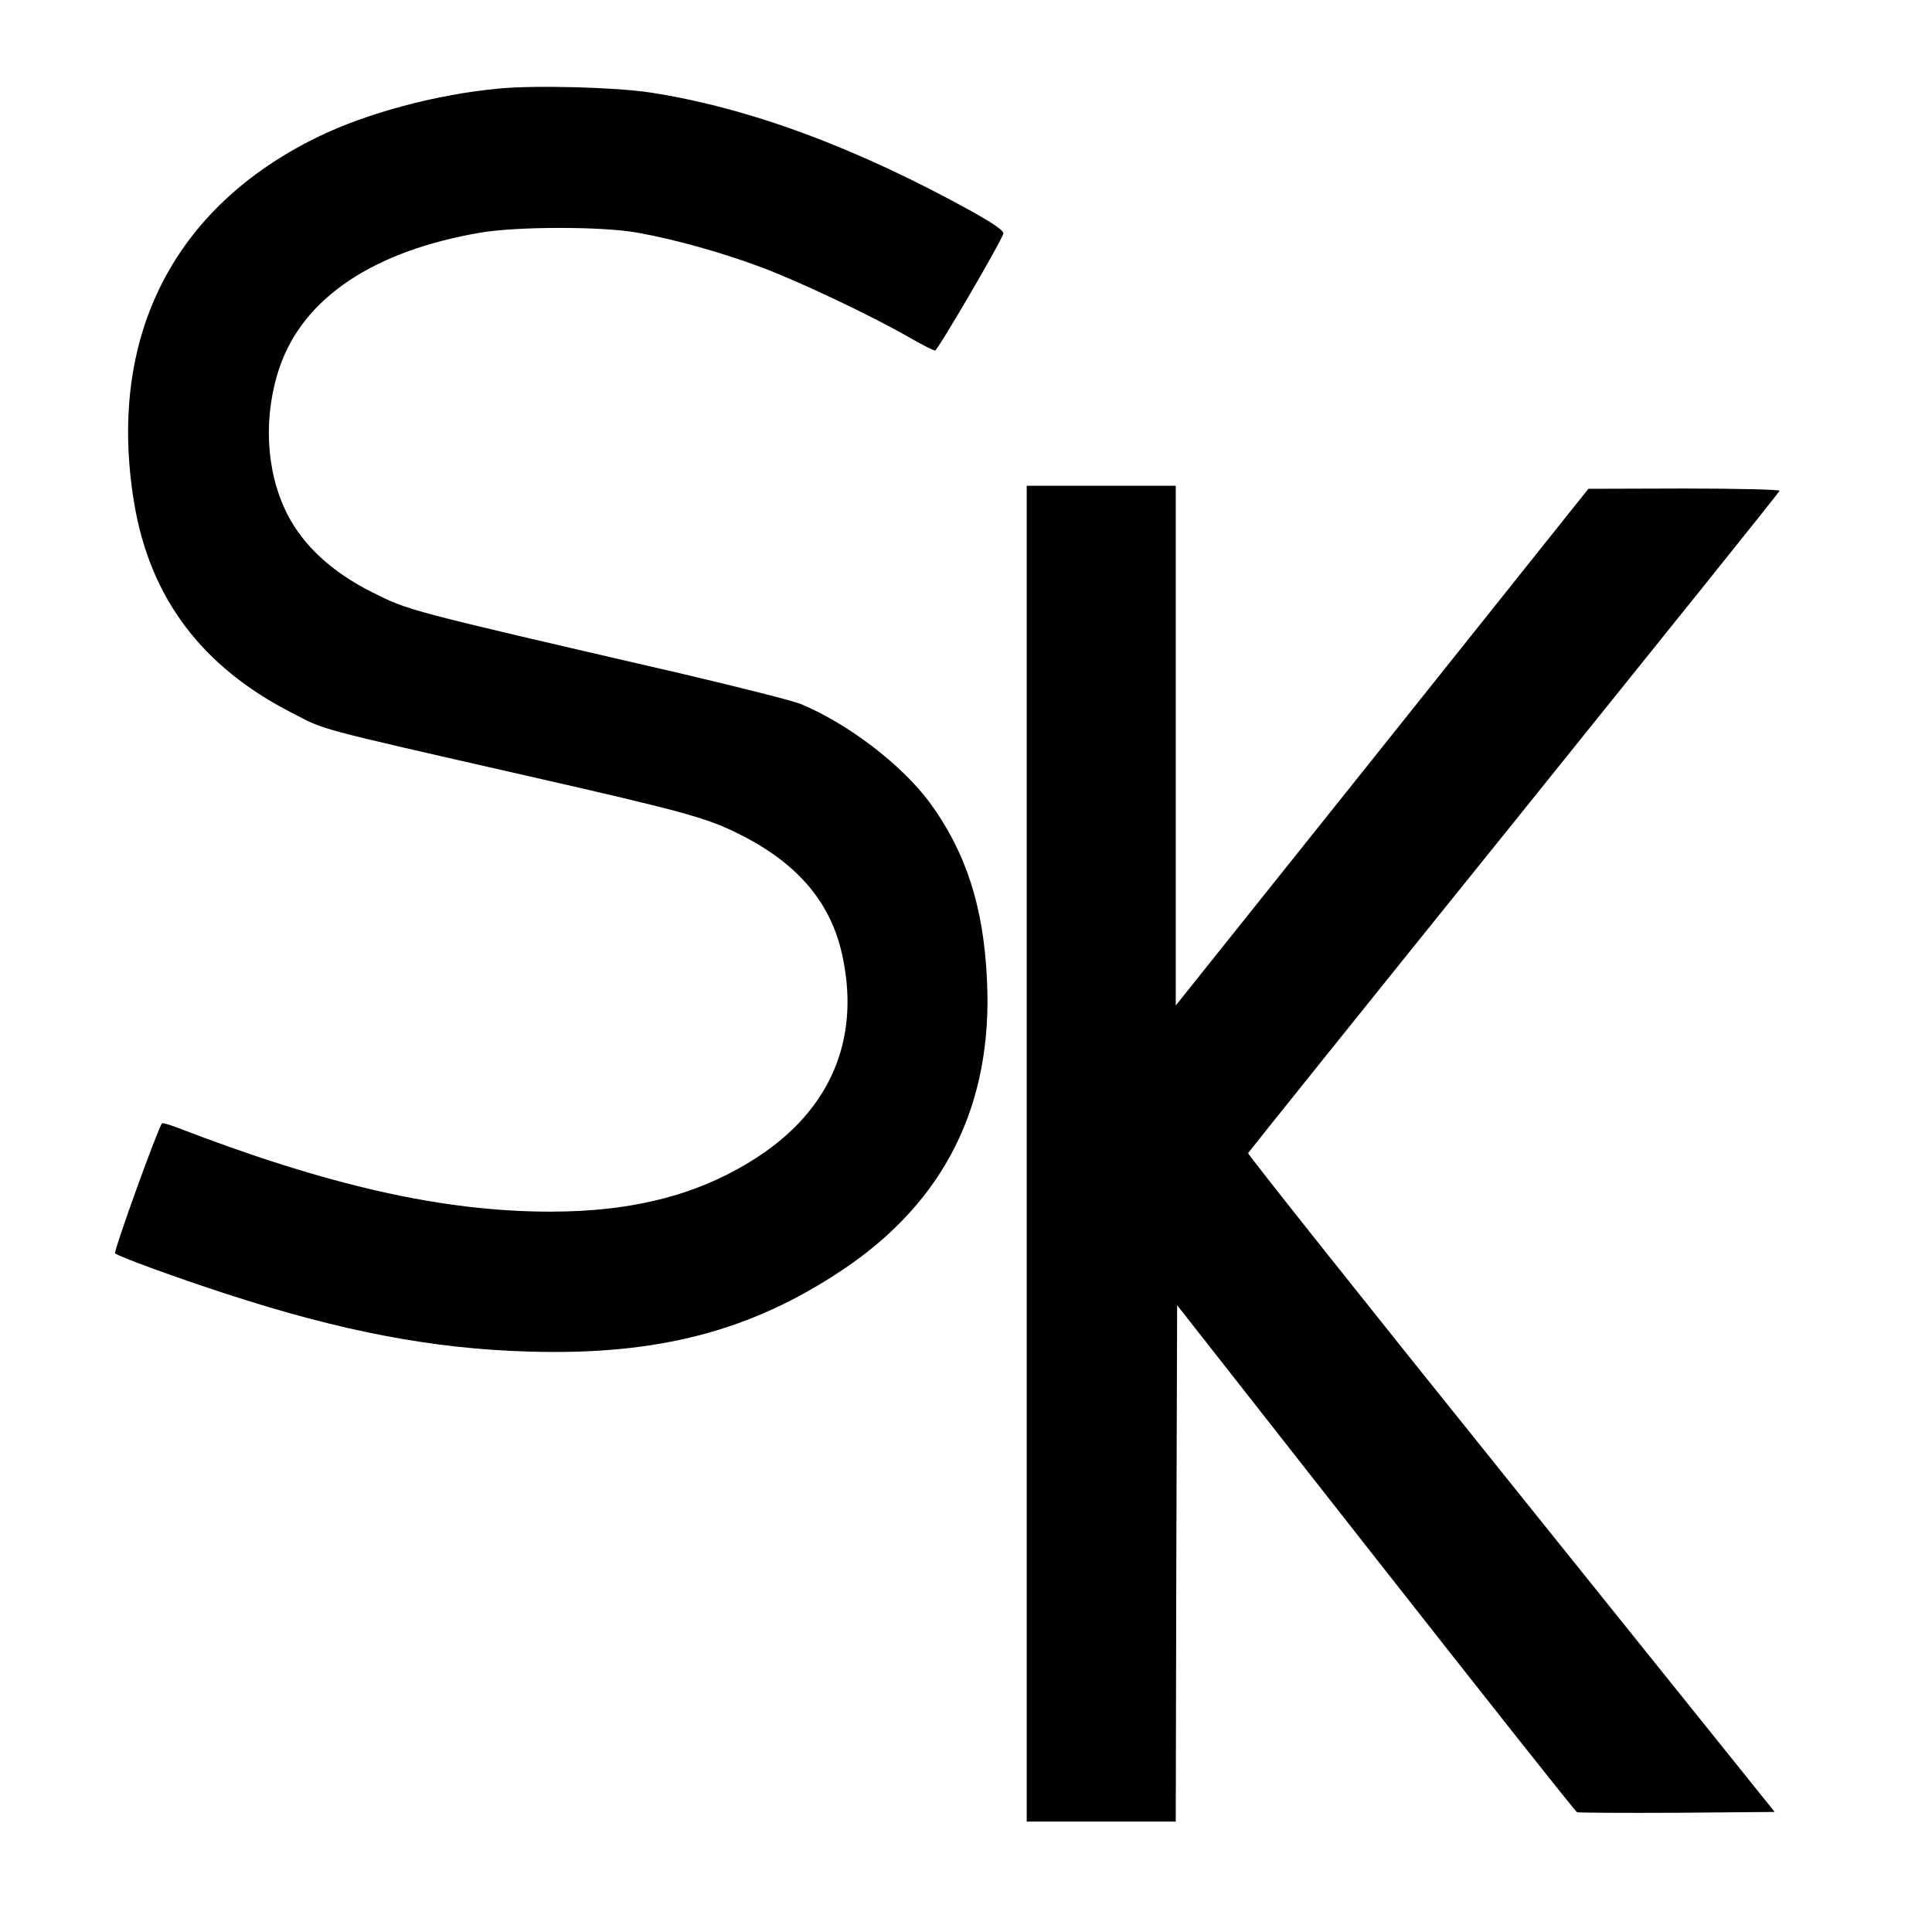
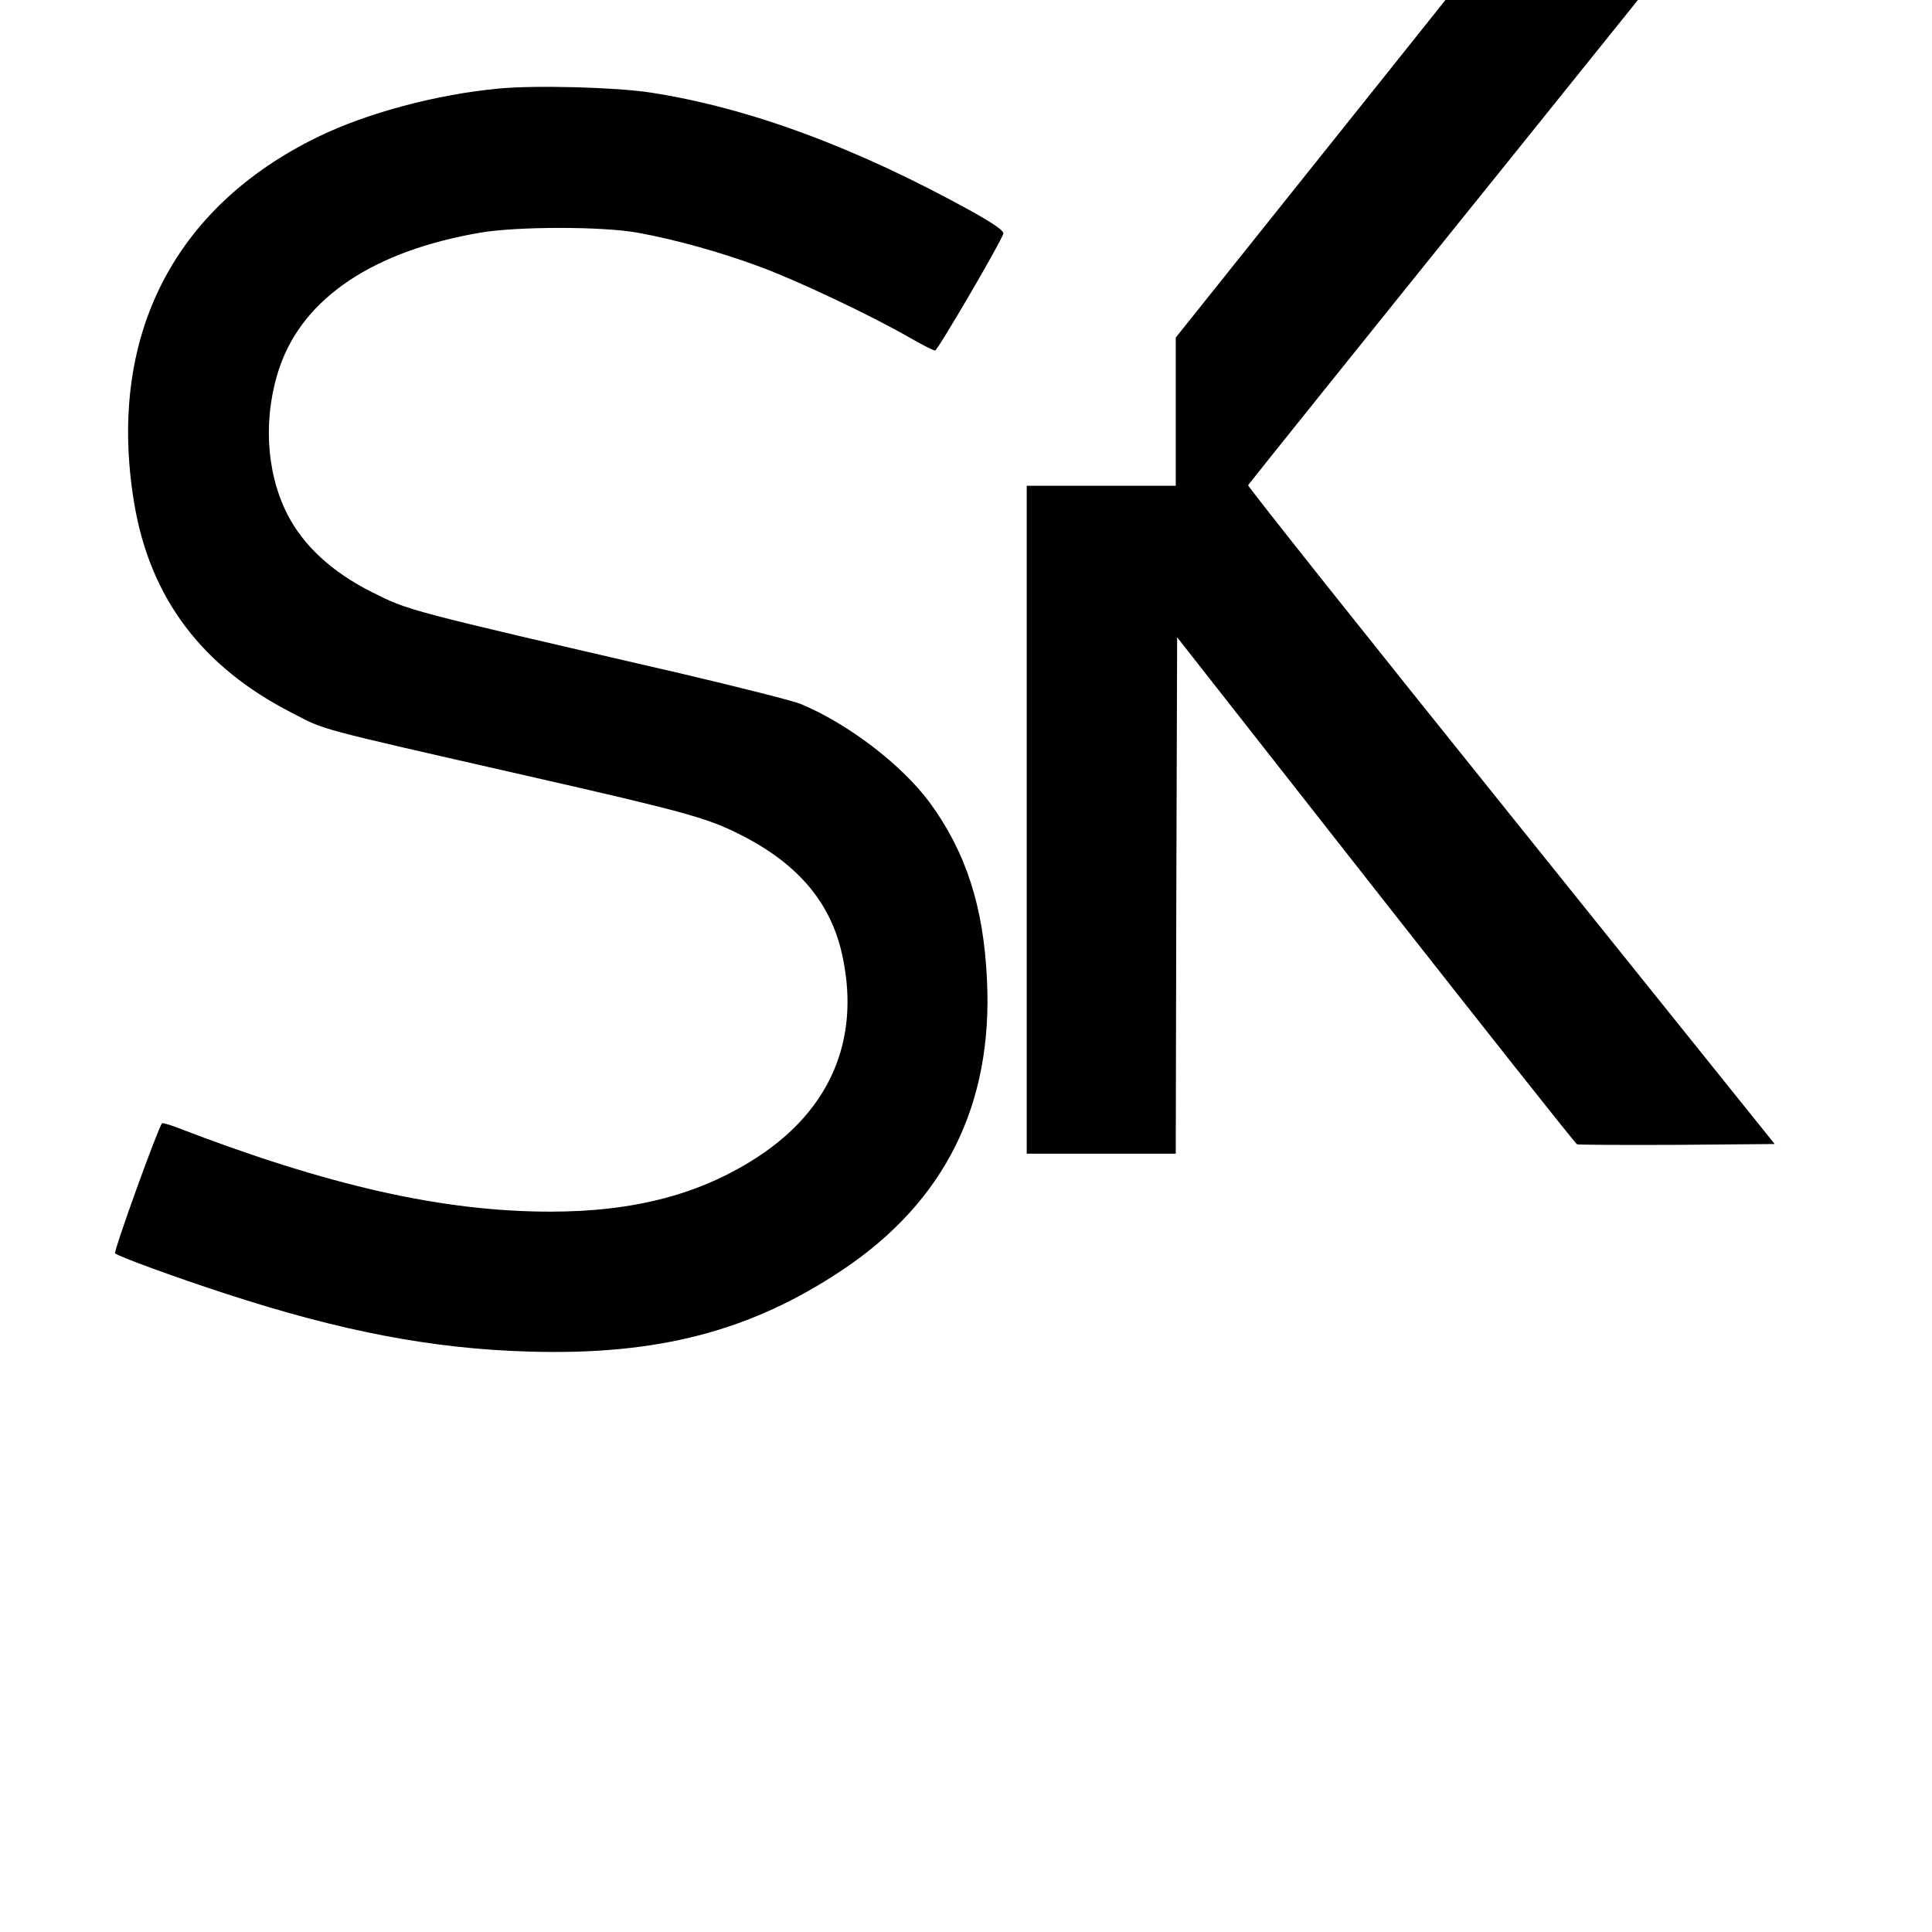
<svg xmlns="http://www.w3.org/2000/svg" version="1" width="933.333" height="933.333" viewBox="0 0 700 700">
-   <path d="M180.6 32.1c-22.4 2.1-47.5 8.8-65.2 17.4-52.8 25.6-76.7 73-66.8 132.7 5.7 34.4 24.5 59.4 57.2 76.1 12.4 6.4 7.1 5 85.2 22.8 58 13.2 65.4 15.3 77.6 21.5 21 10.7 32.9 25 36.8 44.6 6.1 29.6-4.6 54.7-30.6 71.8-20.7 13.6-44.7 20-75.4 20-39 0-80.6-9.4-135.6-30.6-2.6-1-4.9-1.6-5.1-1.4-1.6 2-17.6 46.4-17 47.1 1.1 1.1 22.1 8.8 40.3 14.7 41.4 13.5 74.6 19.9 109.6 20.9 46.8 1.4 80.5-7.4 113.8-29.7 36.9-24.7 54.4-59.8 52.2-104.9-1.2-26.7-7.7-46.5-20.8-64.4-10.2-13.7-29.4-28.4-46.6-35.6-2.9-1.2-22.7-6.2-44-11.2-99.9-23.1-98-22.6-111.7-29.5-14.3-7.2-24.7-16.8-30.5-28.3-7.8-15.5-8.7-35.6-2.6-53.3 8.7-25 34-41.9 72.6-48.5 13.4-2.3 44.3-2.3 57 0 13.8 2.5 30.2 7.1 44.2 12.3 13.4 4.9 40 17.5 53.8 25.4 4.8 2.8 9.2 5 9.8 5 .9 0 23-37.8 24.7-42.2.4-1.1-2.7-3.3-11.2-8.1-42.1-23.3-81-37.7-116.8-43.2-12.5-1.9-41.8-2.7-54.9-1.4zM372 418v242h54l.2-93.6.3-93.5 71.9 91.6c39.6 50.4 72.4 91.9 73 92.1.6.2 17 .3 36.4.2l35.2-.3-95.5-118.9c-52.6-65.4-95.4-119.3-95.3-119.8.2-.4 43.5-54.4 96.3-119.9 52.8-65.6 96.2-119.6 96.3-120.1.2-.4-15.3-.8-34.5-.8l-34.8.1-74.7 93.6-74.8 93.6V176h-54v242z" />
+   <path d="M180.6 32.1c-22.4 2.1-47.5 8.8-65.2 17.4-52.8 25.6-76.7 73-66.8 132.7 5.7 34.4 24.5 59.4 57.2 76.1 12.4 6.4 7.1 5 85.2 22.8 58 13.2 65.4 15.3 77.6 21.5 21 10.7 32.9 25 36.8 44.6 6.1 29.6-4.6 54.7-30.6 71.8-20.7 13.6-44.7 20-75.4 20-39 0-80.6-9.4-135.6-30.6-2.6-1-4.9-1.6-5.1-1.4-1.6 2-17.6 46.4-17 47.1 1.1 1.1 22.1 8.8 40.3 14.7 41.4 13.5 74.6 19.9 109.6 20.9 46.8 1.4 80.5-7.4 113.8-29.7 36.9-24.7 54.4-59.8 52.2-104.9-1.2-26.7-7.7-46.5-20.8-64.4-10.2-13.7-29.4-28.4-46.6-35.6-2.9-1.2-22.7-6.2-44-11.2-99.9-23.1-98-22.6-111.7-29.5-14.3-7.2-24.7-16.8-30.5-28.3-7.8-15.5-8.7-35.6-2.6-53.3 8.7-25 34-41.9 72.6-48.5 13.4-2.3 44.3-2.3 57 0 13.8 2.5 30.2 7.1 44.2 12.3 13.4 4.9 40 17.5 53.8 25.4 4.8 2.8 9.2 5 9.8 5 .9 0 23-37.8 24.7-42.2.4-1.1-2.7-3.3-11.2-8.1-42.1-23.3-81-37.7-116.8-43.2-12.5-1.9-41.8-2.7-54.9-1.4zM372 418h54l.2-93.6.3-93.5 71.9 91.6c39.6 50.4 72.4 91.9 73 92.1.6.2 17 .3 36.4.2l35.2-.3-95.5-118.9c-52.6-65.4-95.4-119.3-95.3-119.8.2-.4 43.5-54.4 96.3-119.9 52.8-65.6 96.2-119.6 96.3-120.1.2-.4-15.3-.8-34.5-.8l-34.8.1-74.7 93.6-74.8 93.6V176h-54v242z" />
</svg>